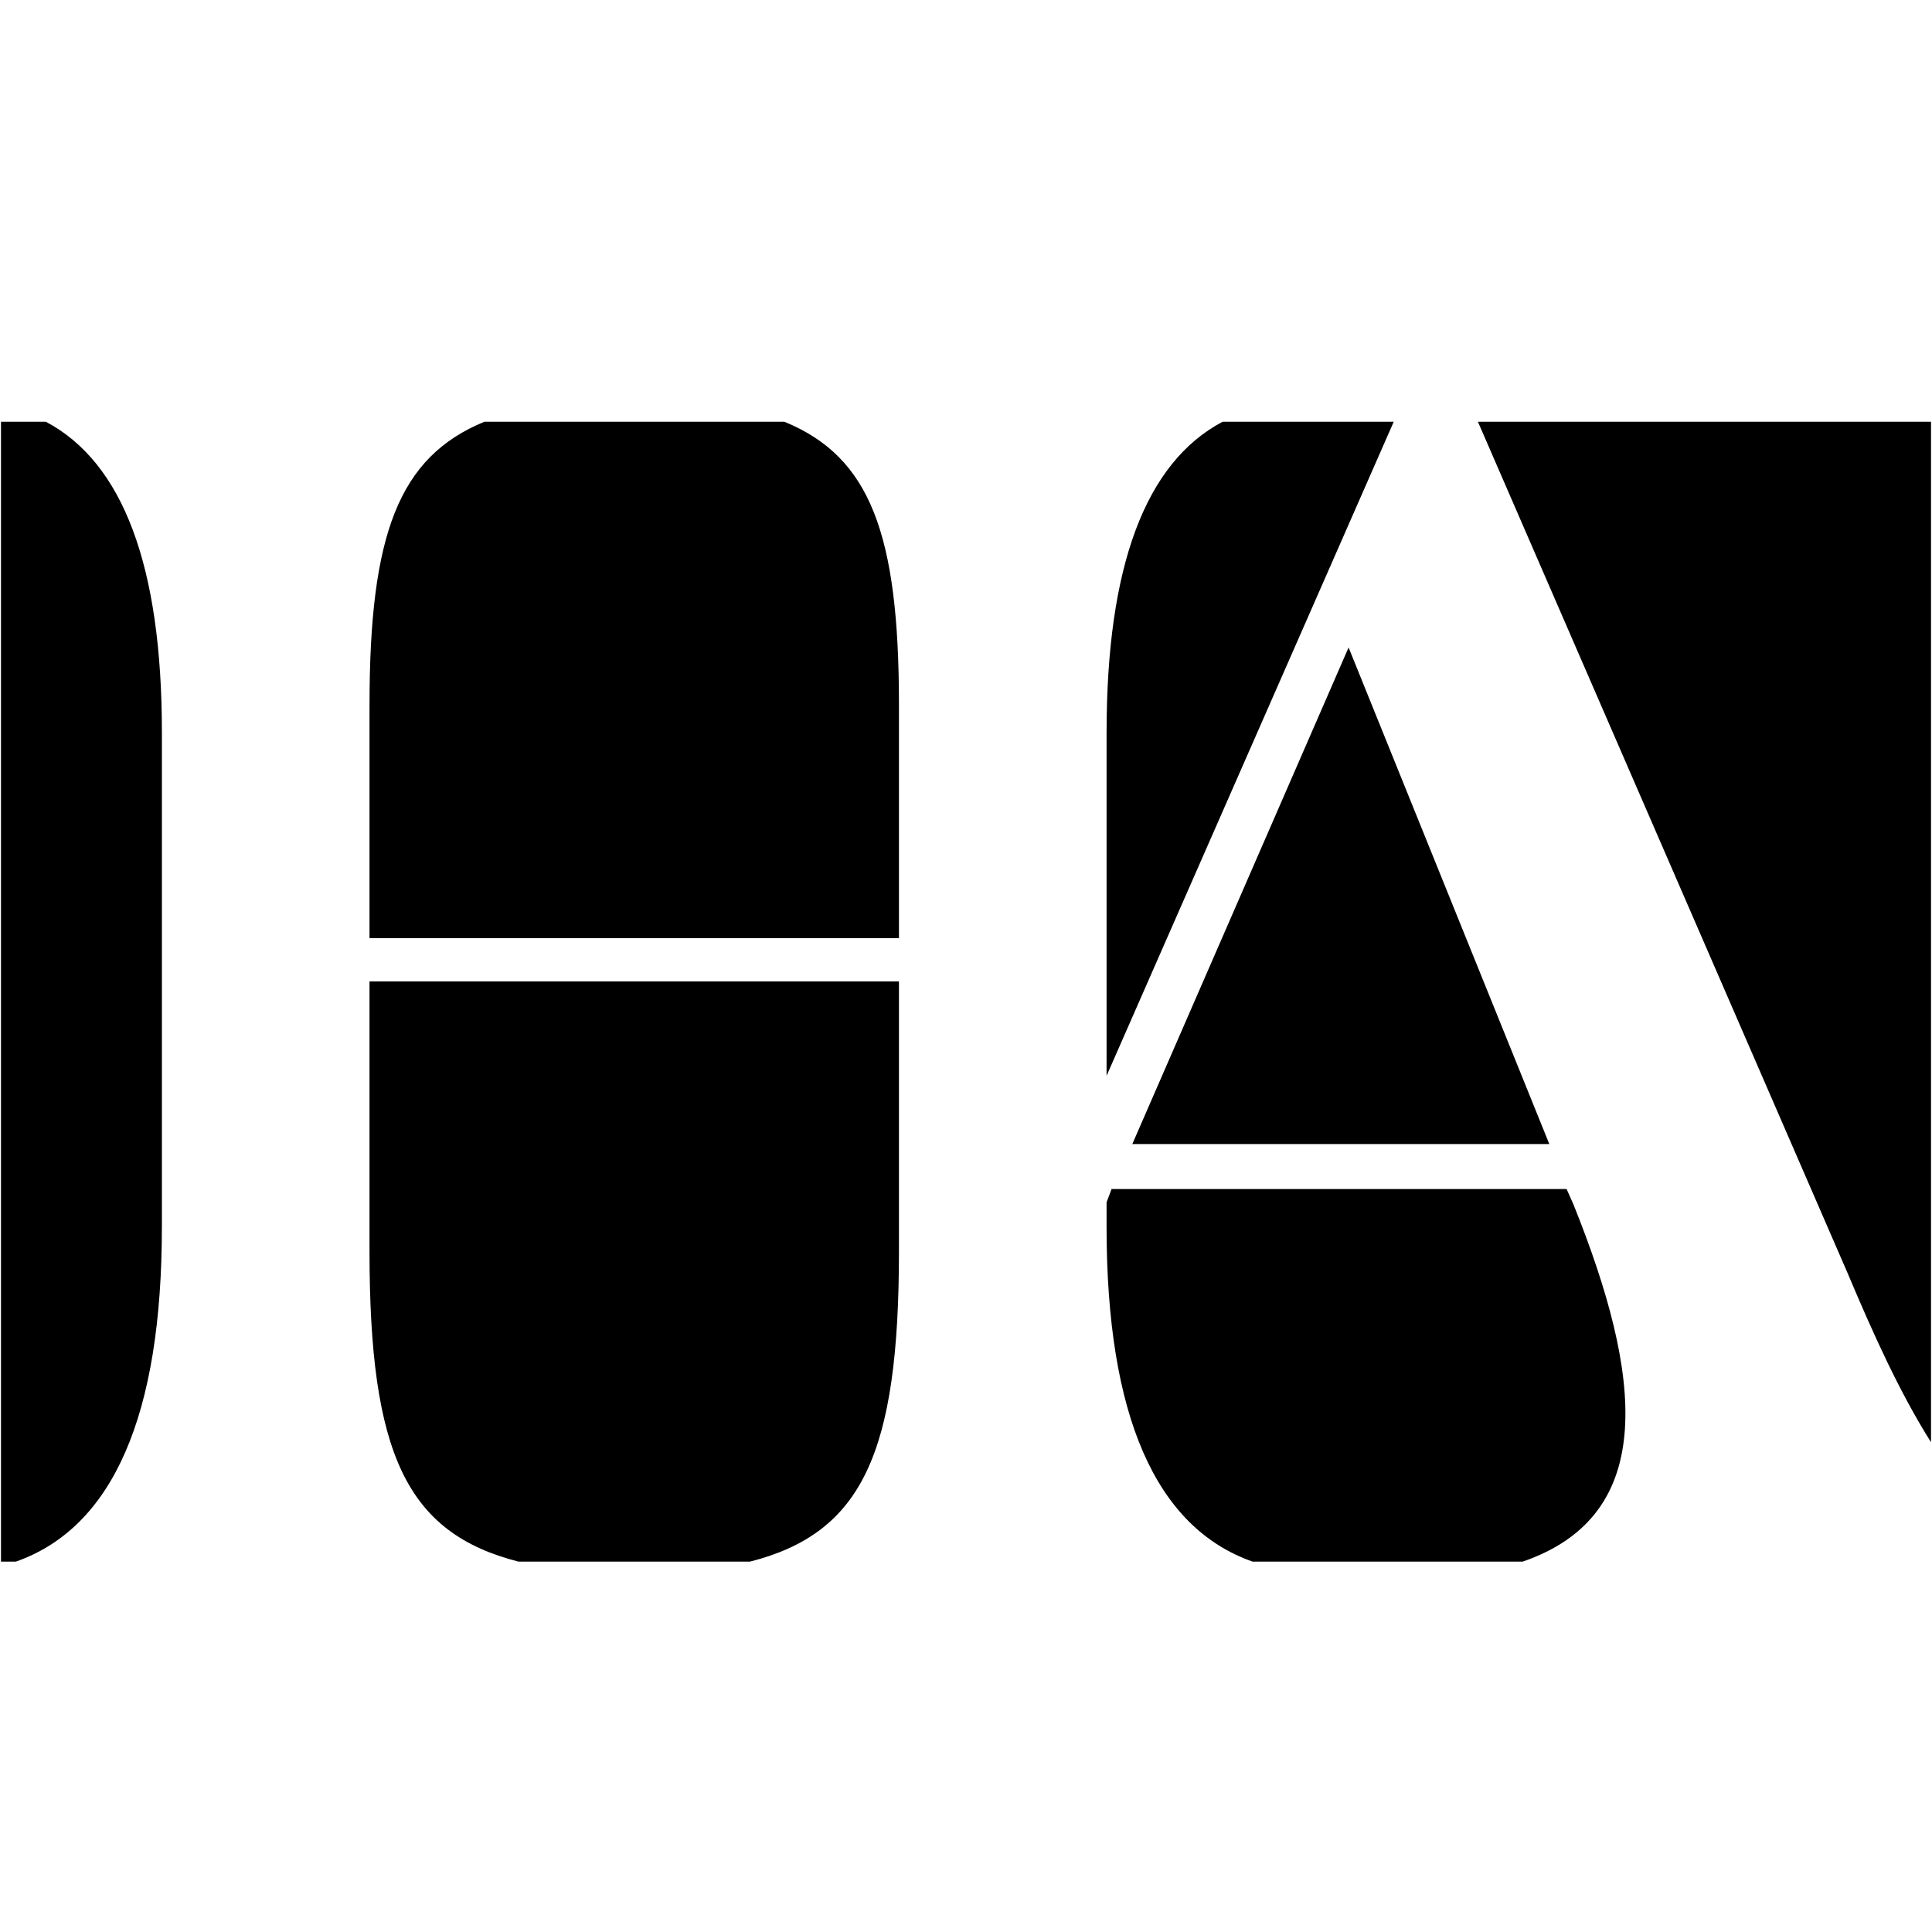
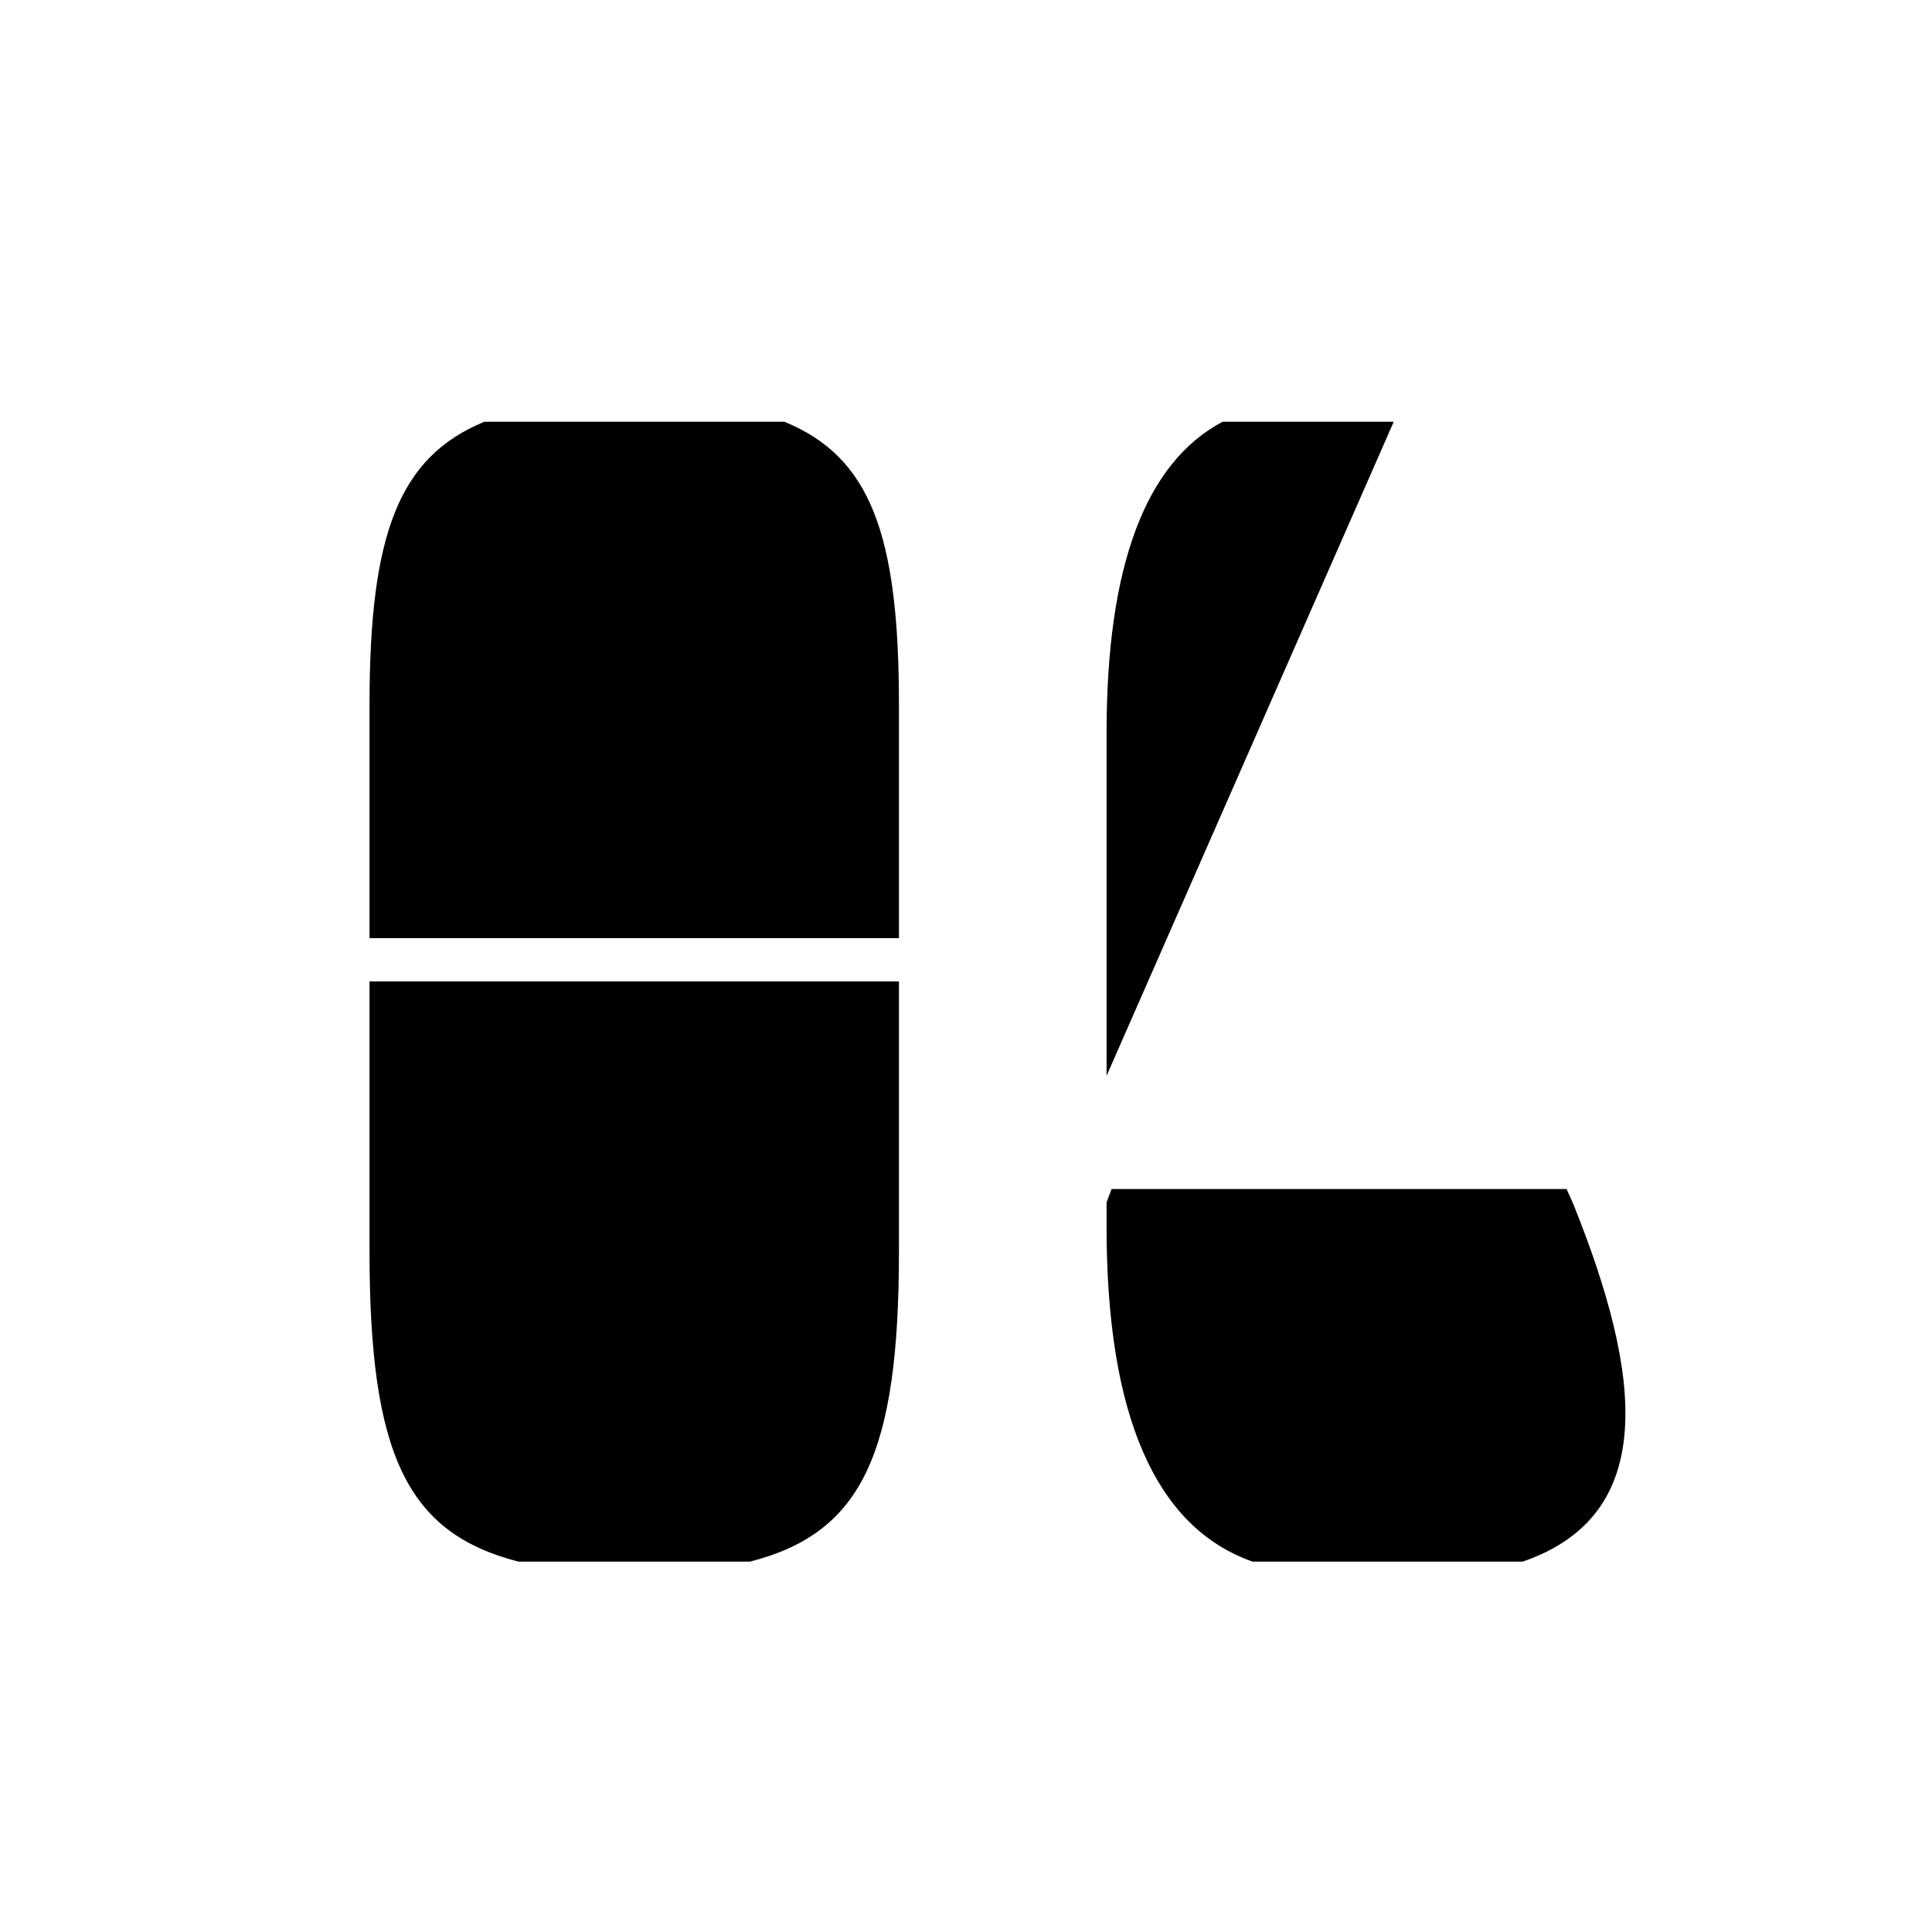
<svg xmlns="http://www.w3.org/2000/svg" id="Ebene_1_Kopie_21_Kopie_Kopie_Pure_Black_Kopie_Kopie" data-name="Ebene 1 Kopie 21 Kopie Kopie Pure Black Kopie Kopie" viewBox="0 0 1080 1080">
  <defs>
    <style>
      .cls-1 {
        stroke-width: 0px;
      }
    </style>
  </defs>
  <path class="cls-1" d="M206.56,393.86v130.57h295.96v-130.57c0-95.61-16.18-138.53-64.06-158.1h-167.7c-47.98,19.74-64.19,63.23-64.19,158.1Z" />
  <path class="cls-1" d="M618.58,409.33v192.06l160.53-365.64h-95.65c-43.24,22.87-64.87,80.91-64.87,173.58Z" />
  <path class="cls-1" d="M879.61,673.37l-3.87-8.7h-254.37l-2.79,7.45v13.83c0,105.05,27.24,167.92,81.67,187.02h150.88c76.2-26.11,66.8-104.26,28.48-199.59Z" />
  <path class="cls-1" d="M502.52,699.49v-150.88H206.56v150.88c0,113.26,20.73,157.5,83.31,173.48h129.34c62.59-15.98,83.31-60.21,83.31-173.48Z" />
-   <path class="cls-1" d="M90.5,685.95v-276.61c0-92.67-21.64-150.71-64.87-173.58H.55v637.21h8.27c54.43-19.09,81.67-81.97,81.67-187.02Z" />
-   <polygon class="cls-1" points="753.87 361.94 632.98 639.52 866.07 639.52 753.87 361.94" />
-   <path class="cls-1" d="M1033.39,713.03c13.51,31.97,28.28,64.98,46.06,93.19V235.75h-253.29l207.24,477.27Z" />
</svg>